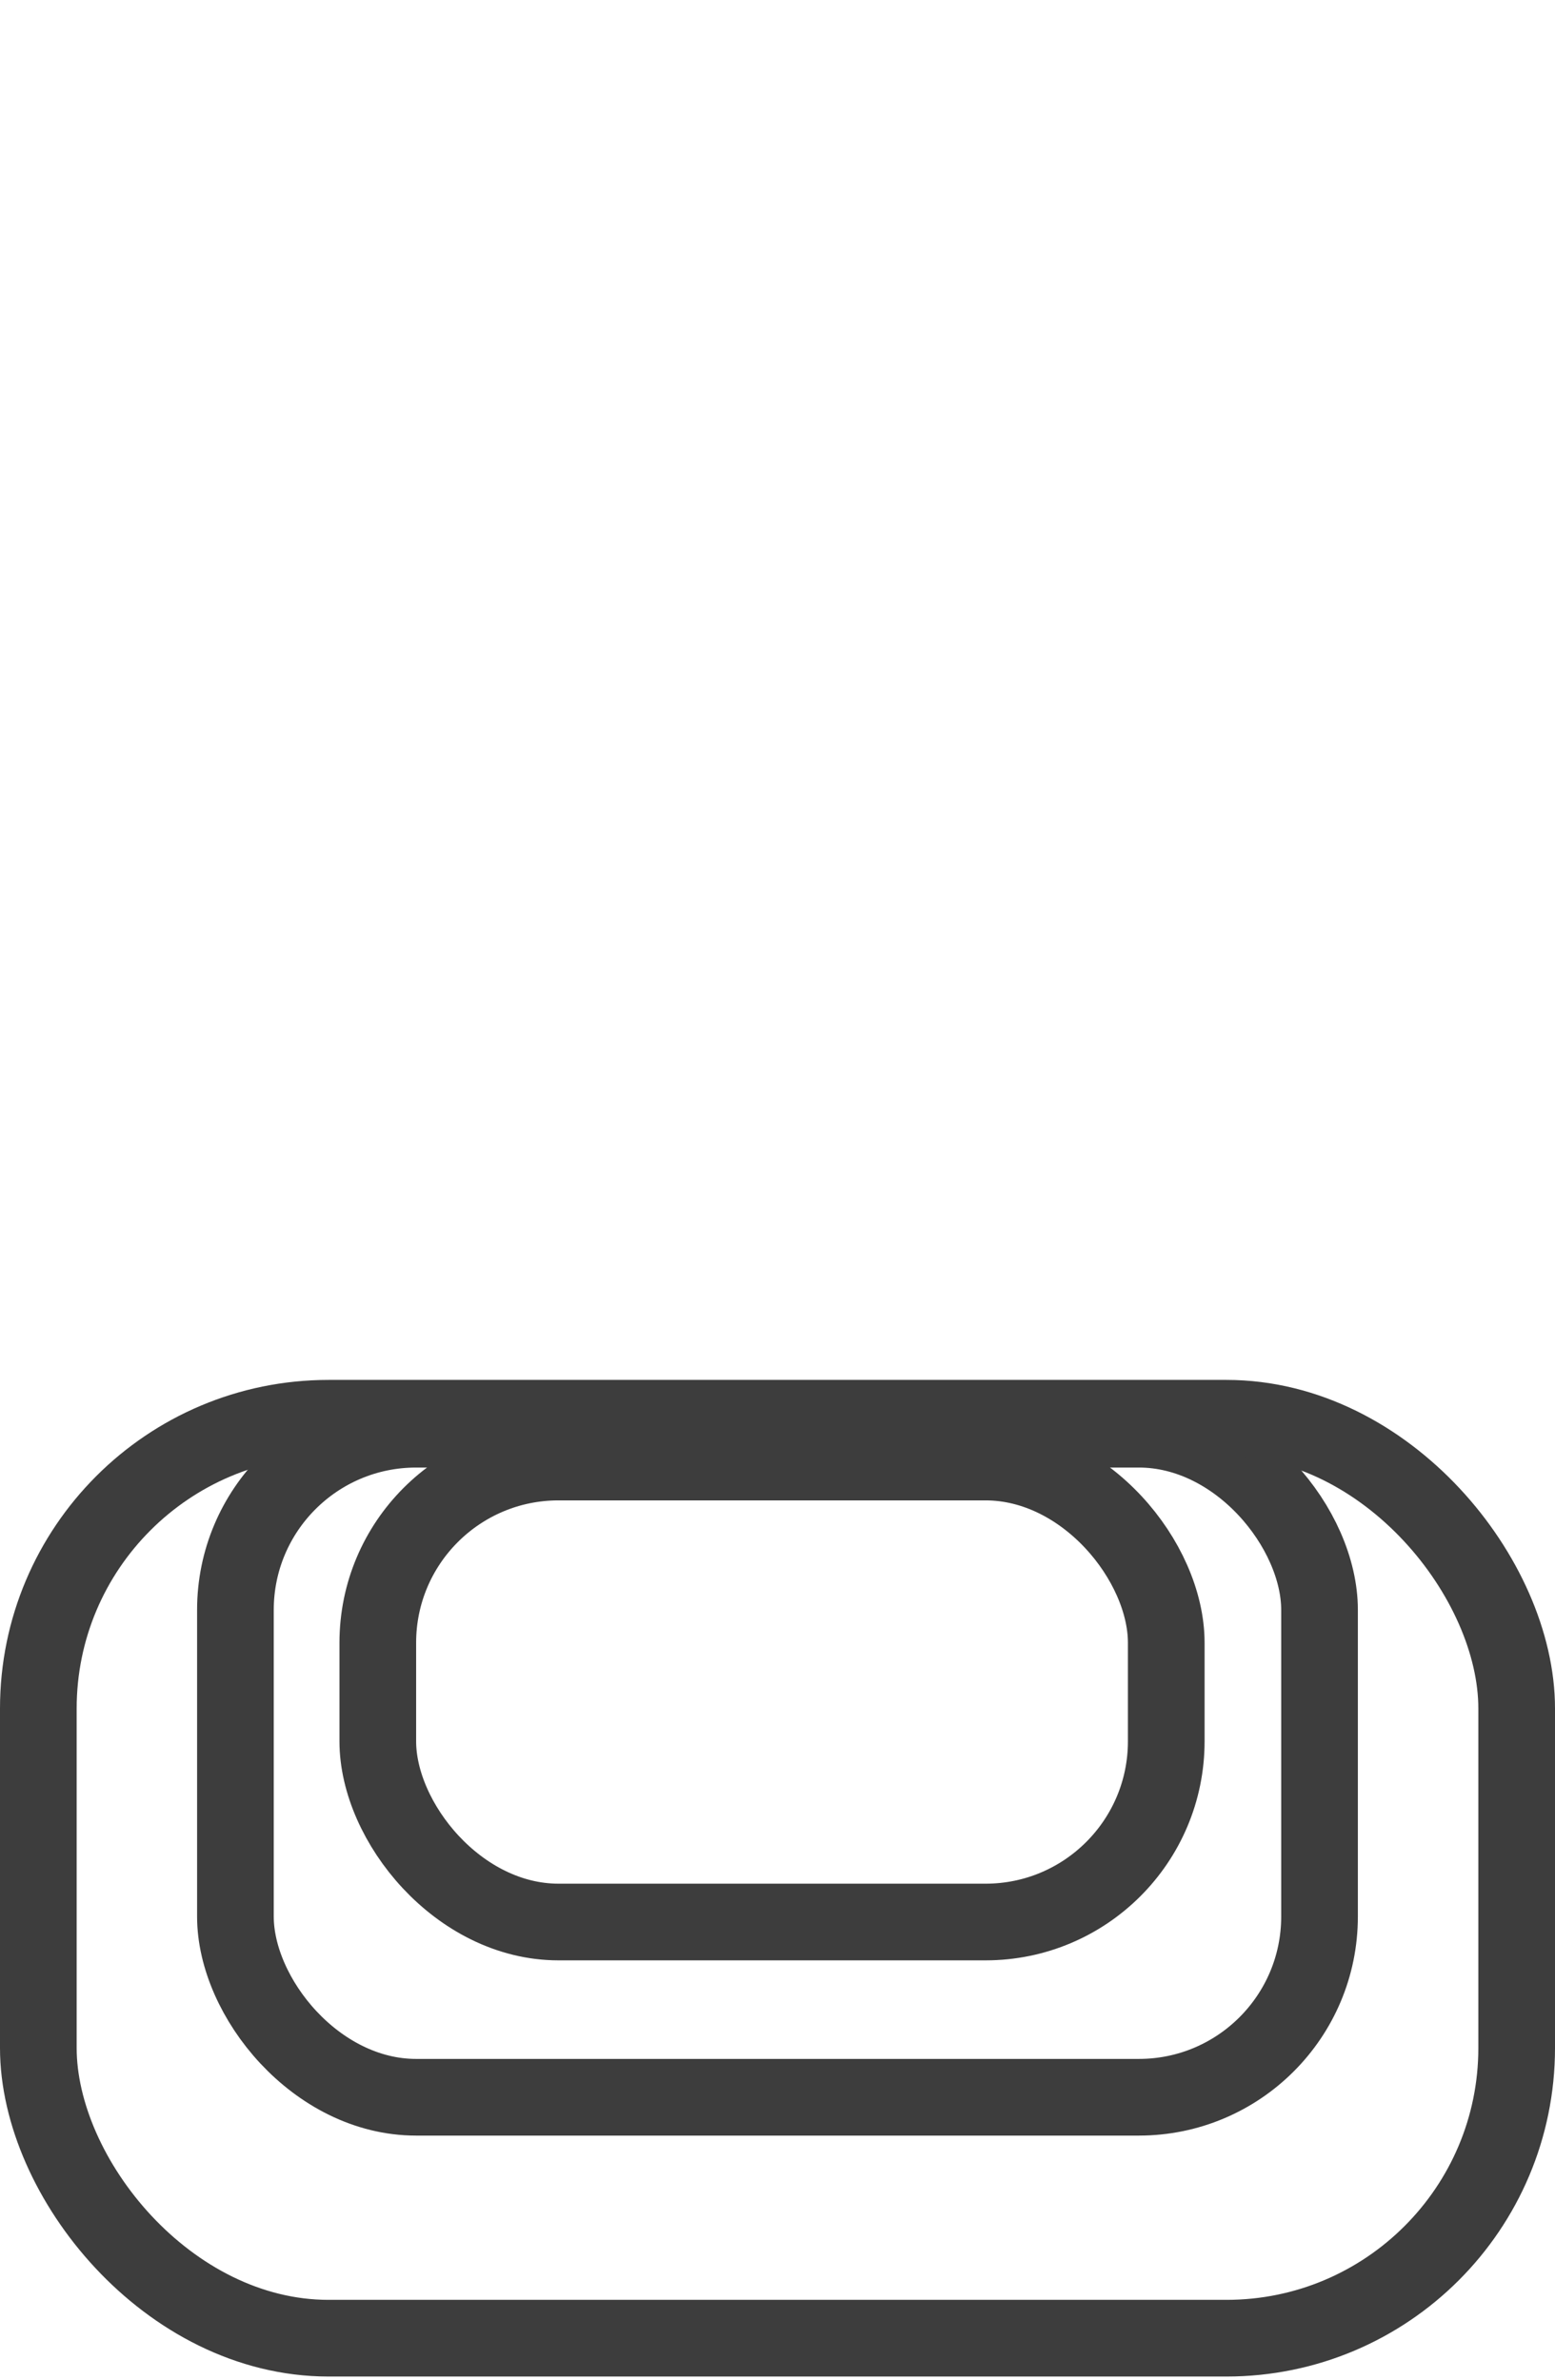
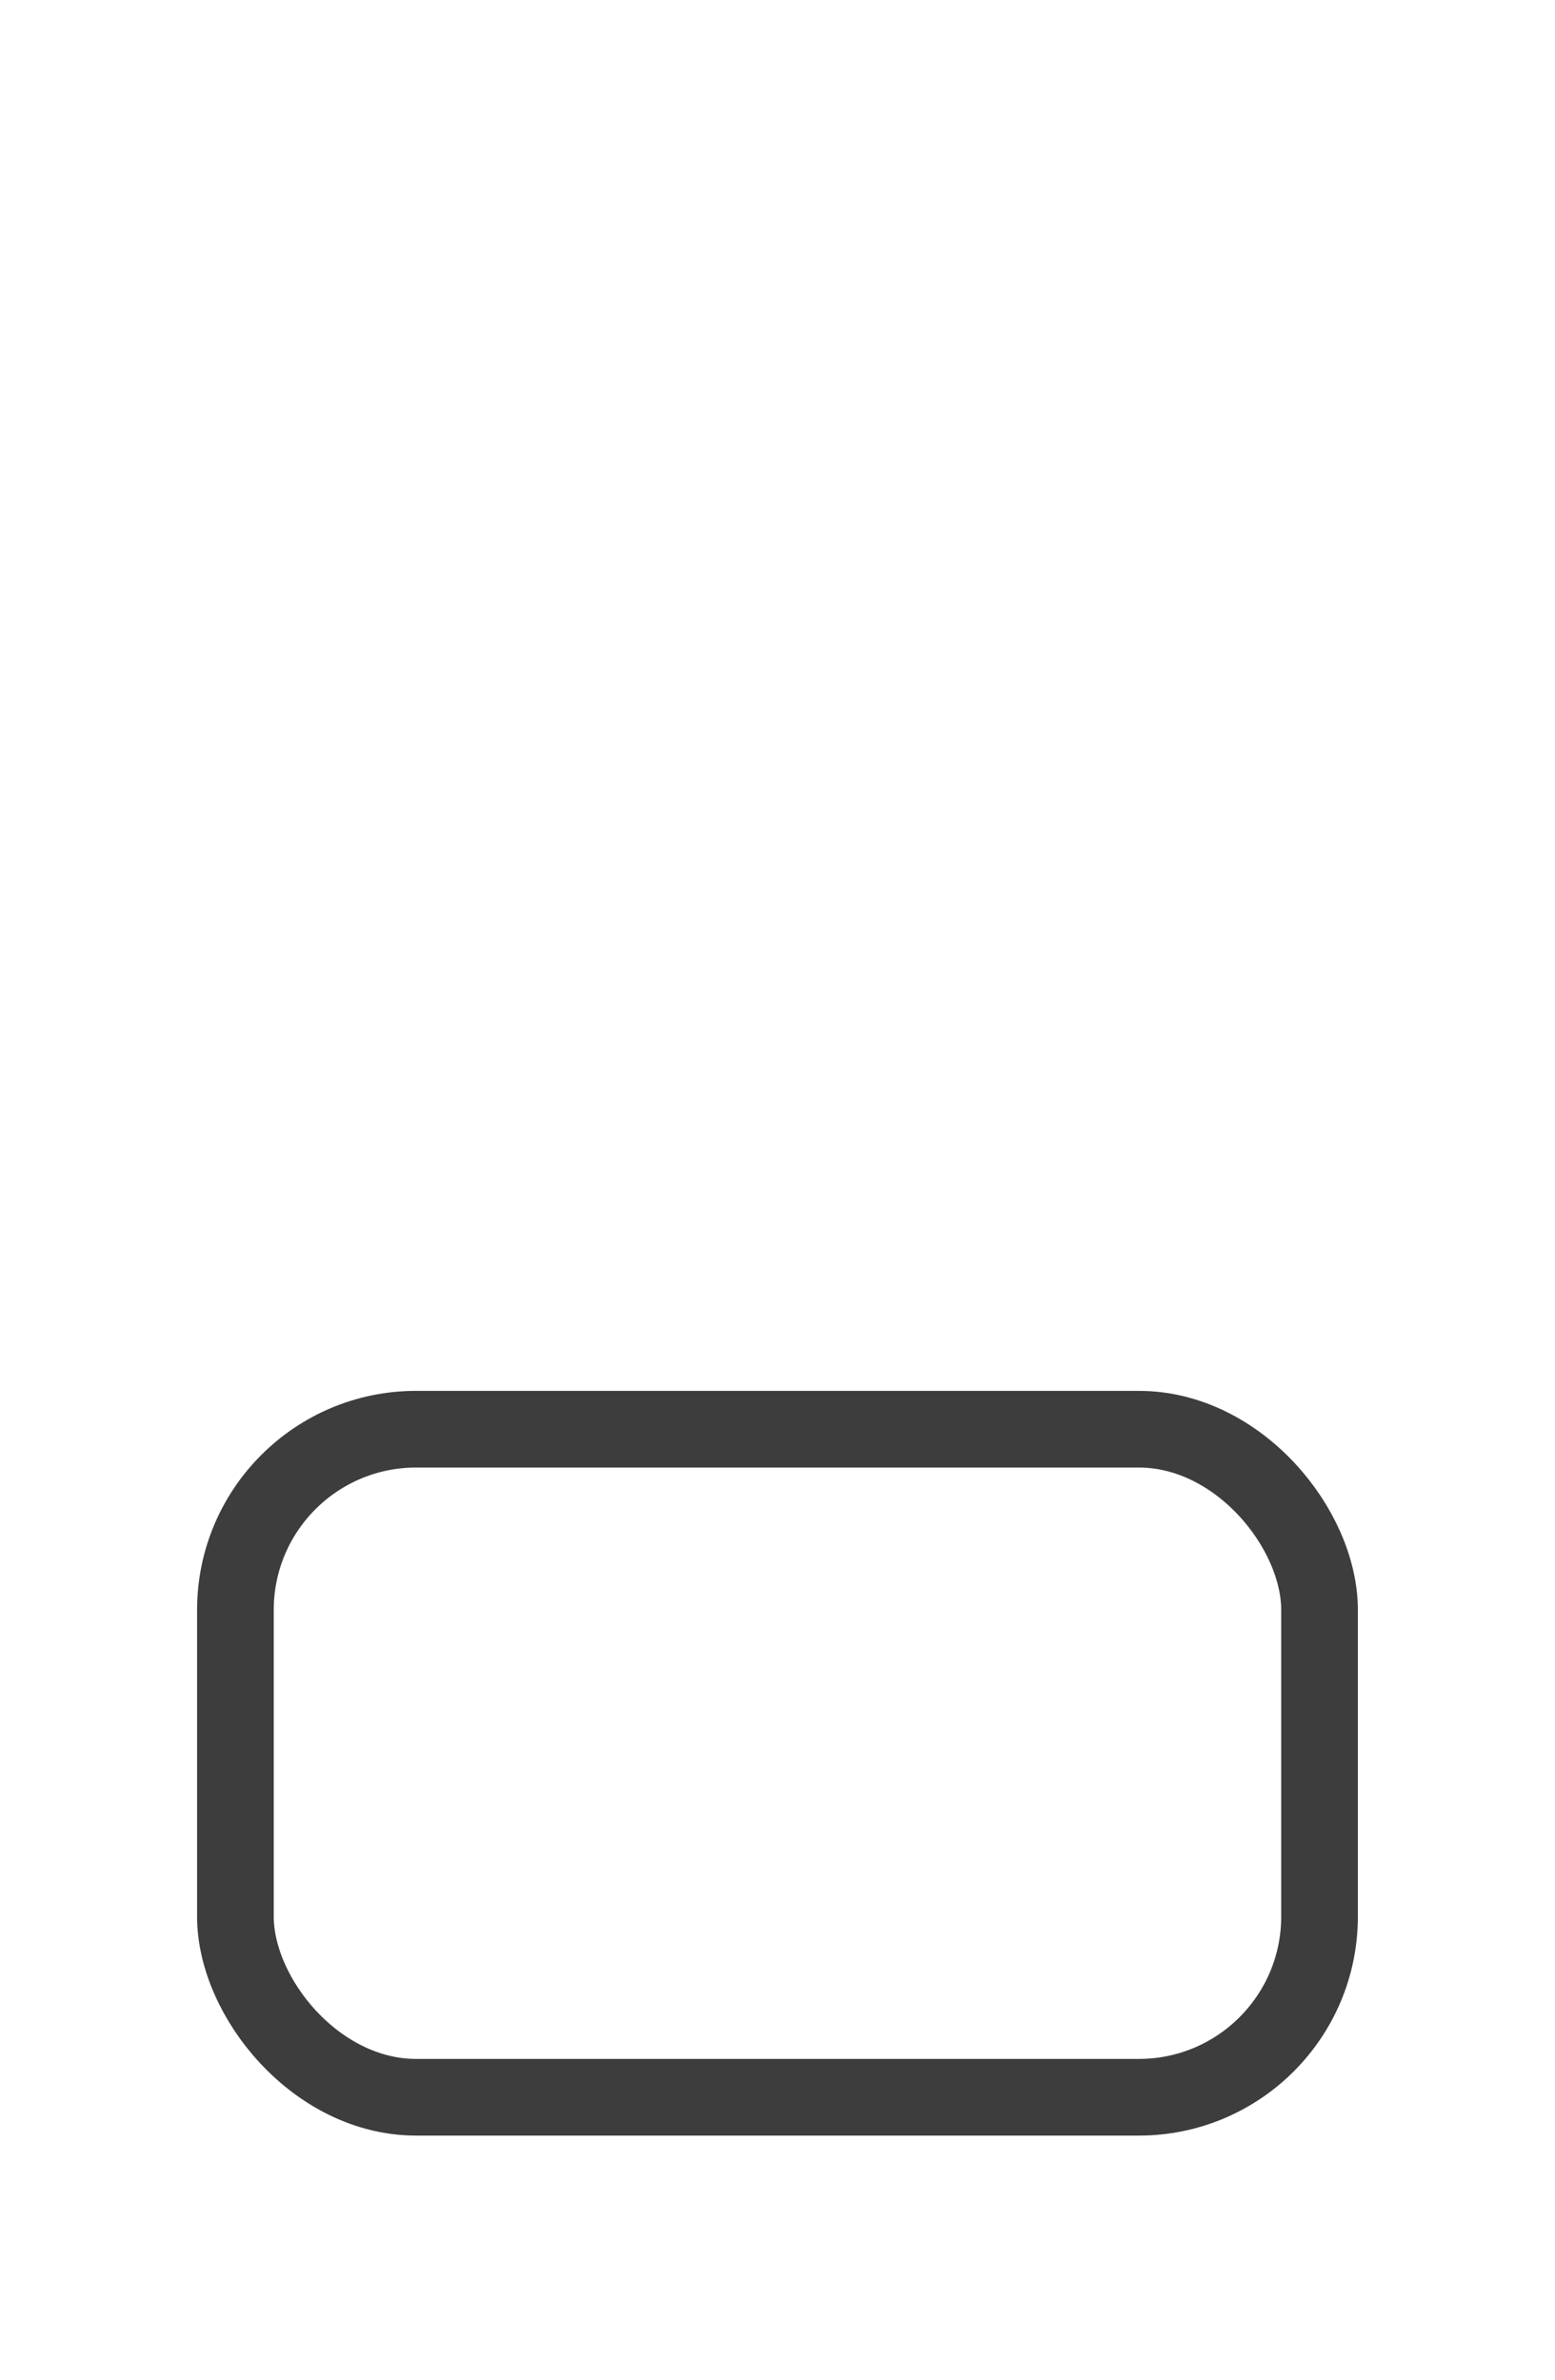
<svg xmlns="http://www.w3.org/2000/svg" width="66" height="101" viewBox="0 0 66 101" fill="none">
-   <rect x="16.035" y="62.049" width="33.465" height="19.521" rx="7.669" stroke="#3D3D3D" stroke-width="3.254" />
  <rect x="9.992" y="60.655" width="46.014" height="28.352" rx="7.669" stroke="#3D3D3D" stroke-width="3.254" />
-   <rect x="1.627" y="60.19" width="62.746" height="39.042" rx="12.317" stroke="#3D3D3D" stroke-width="3.254" />
</svg>